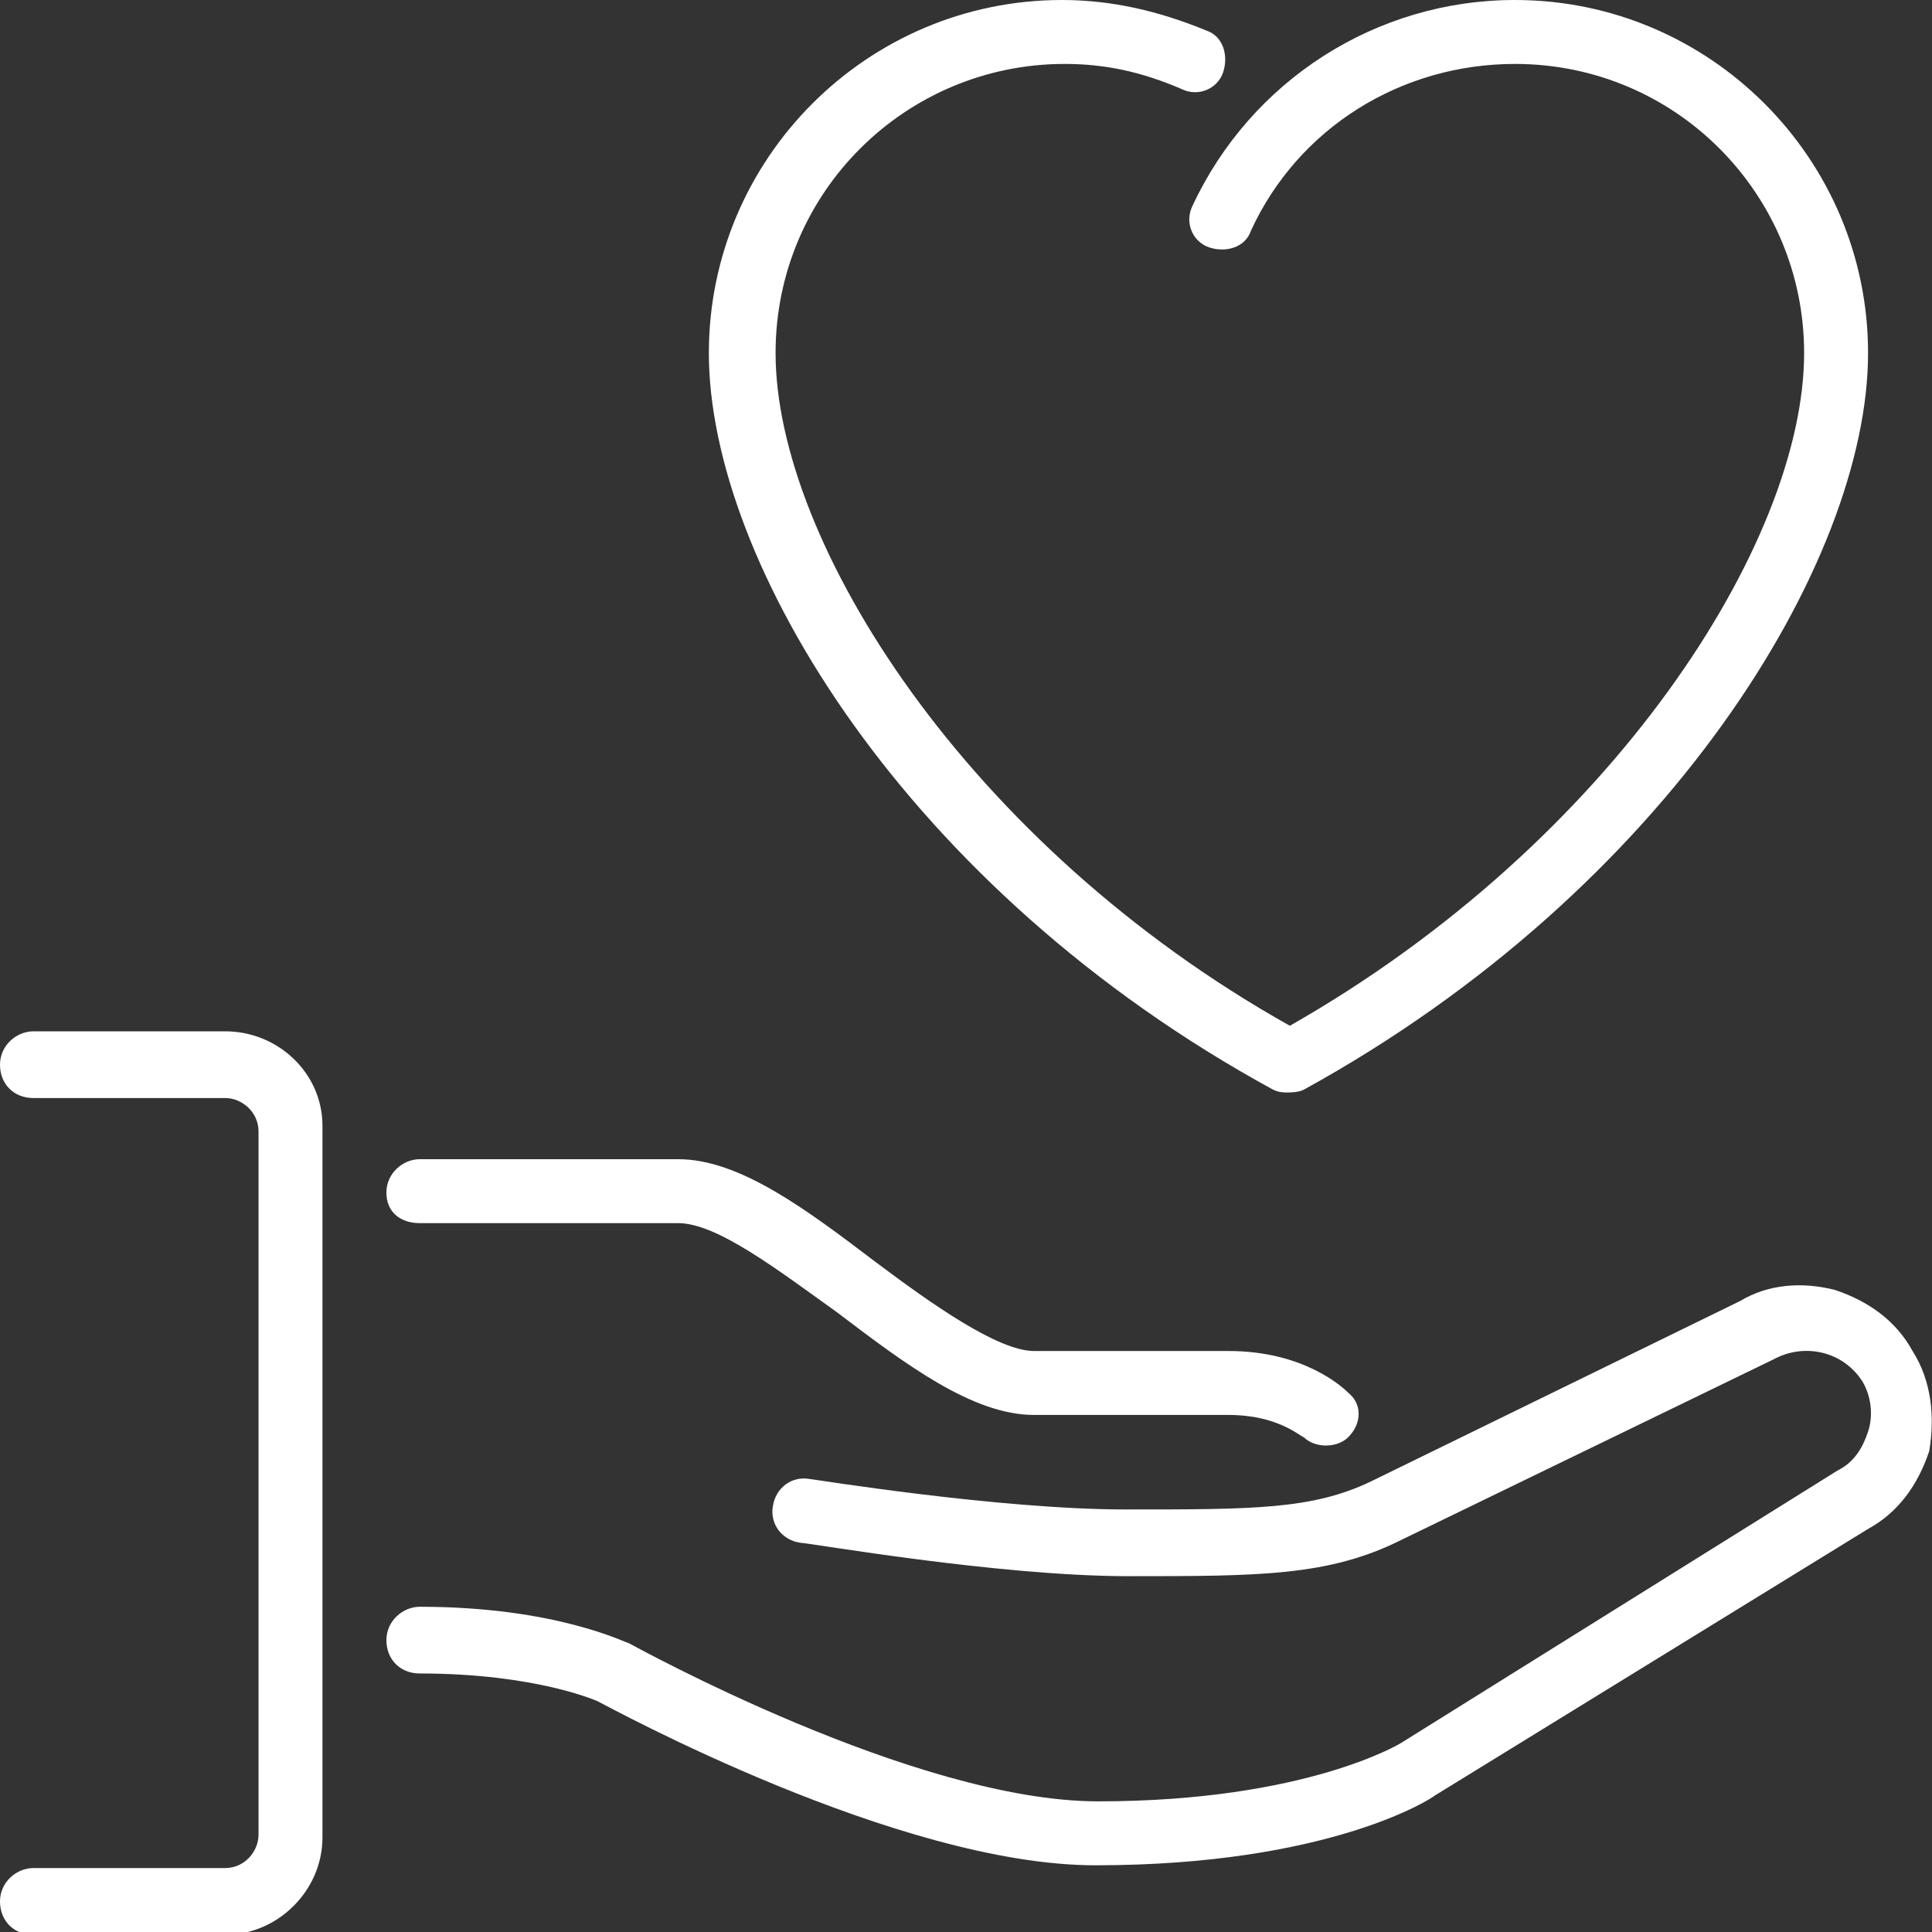
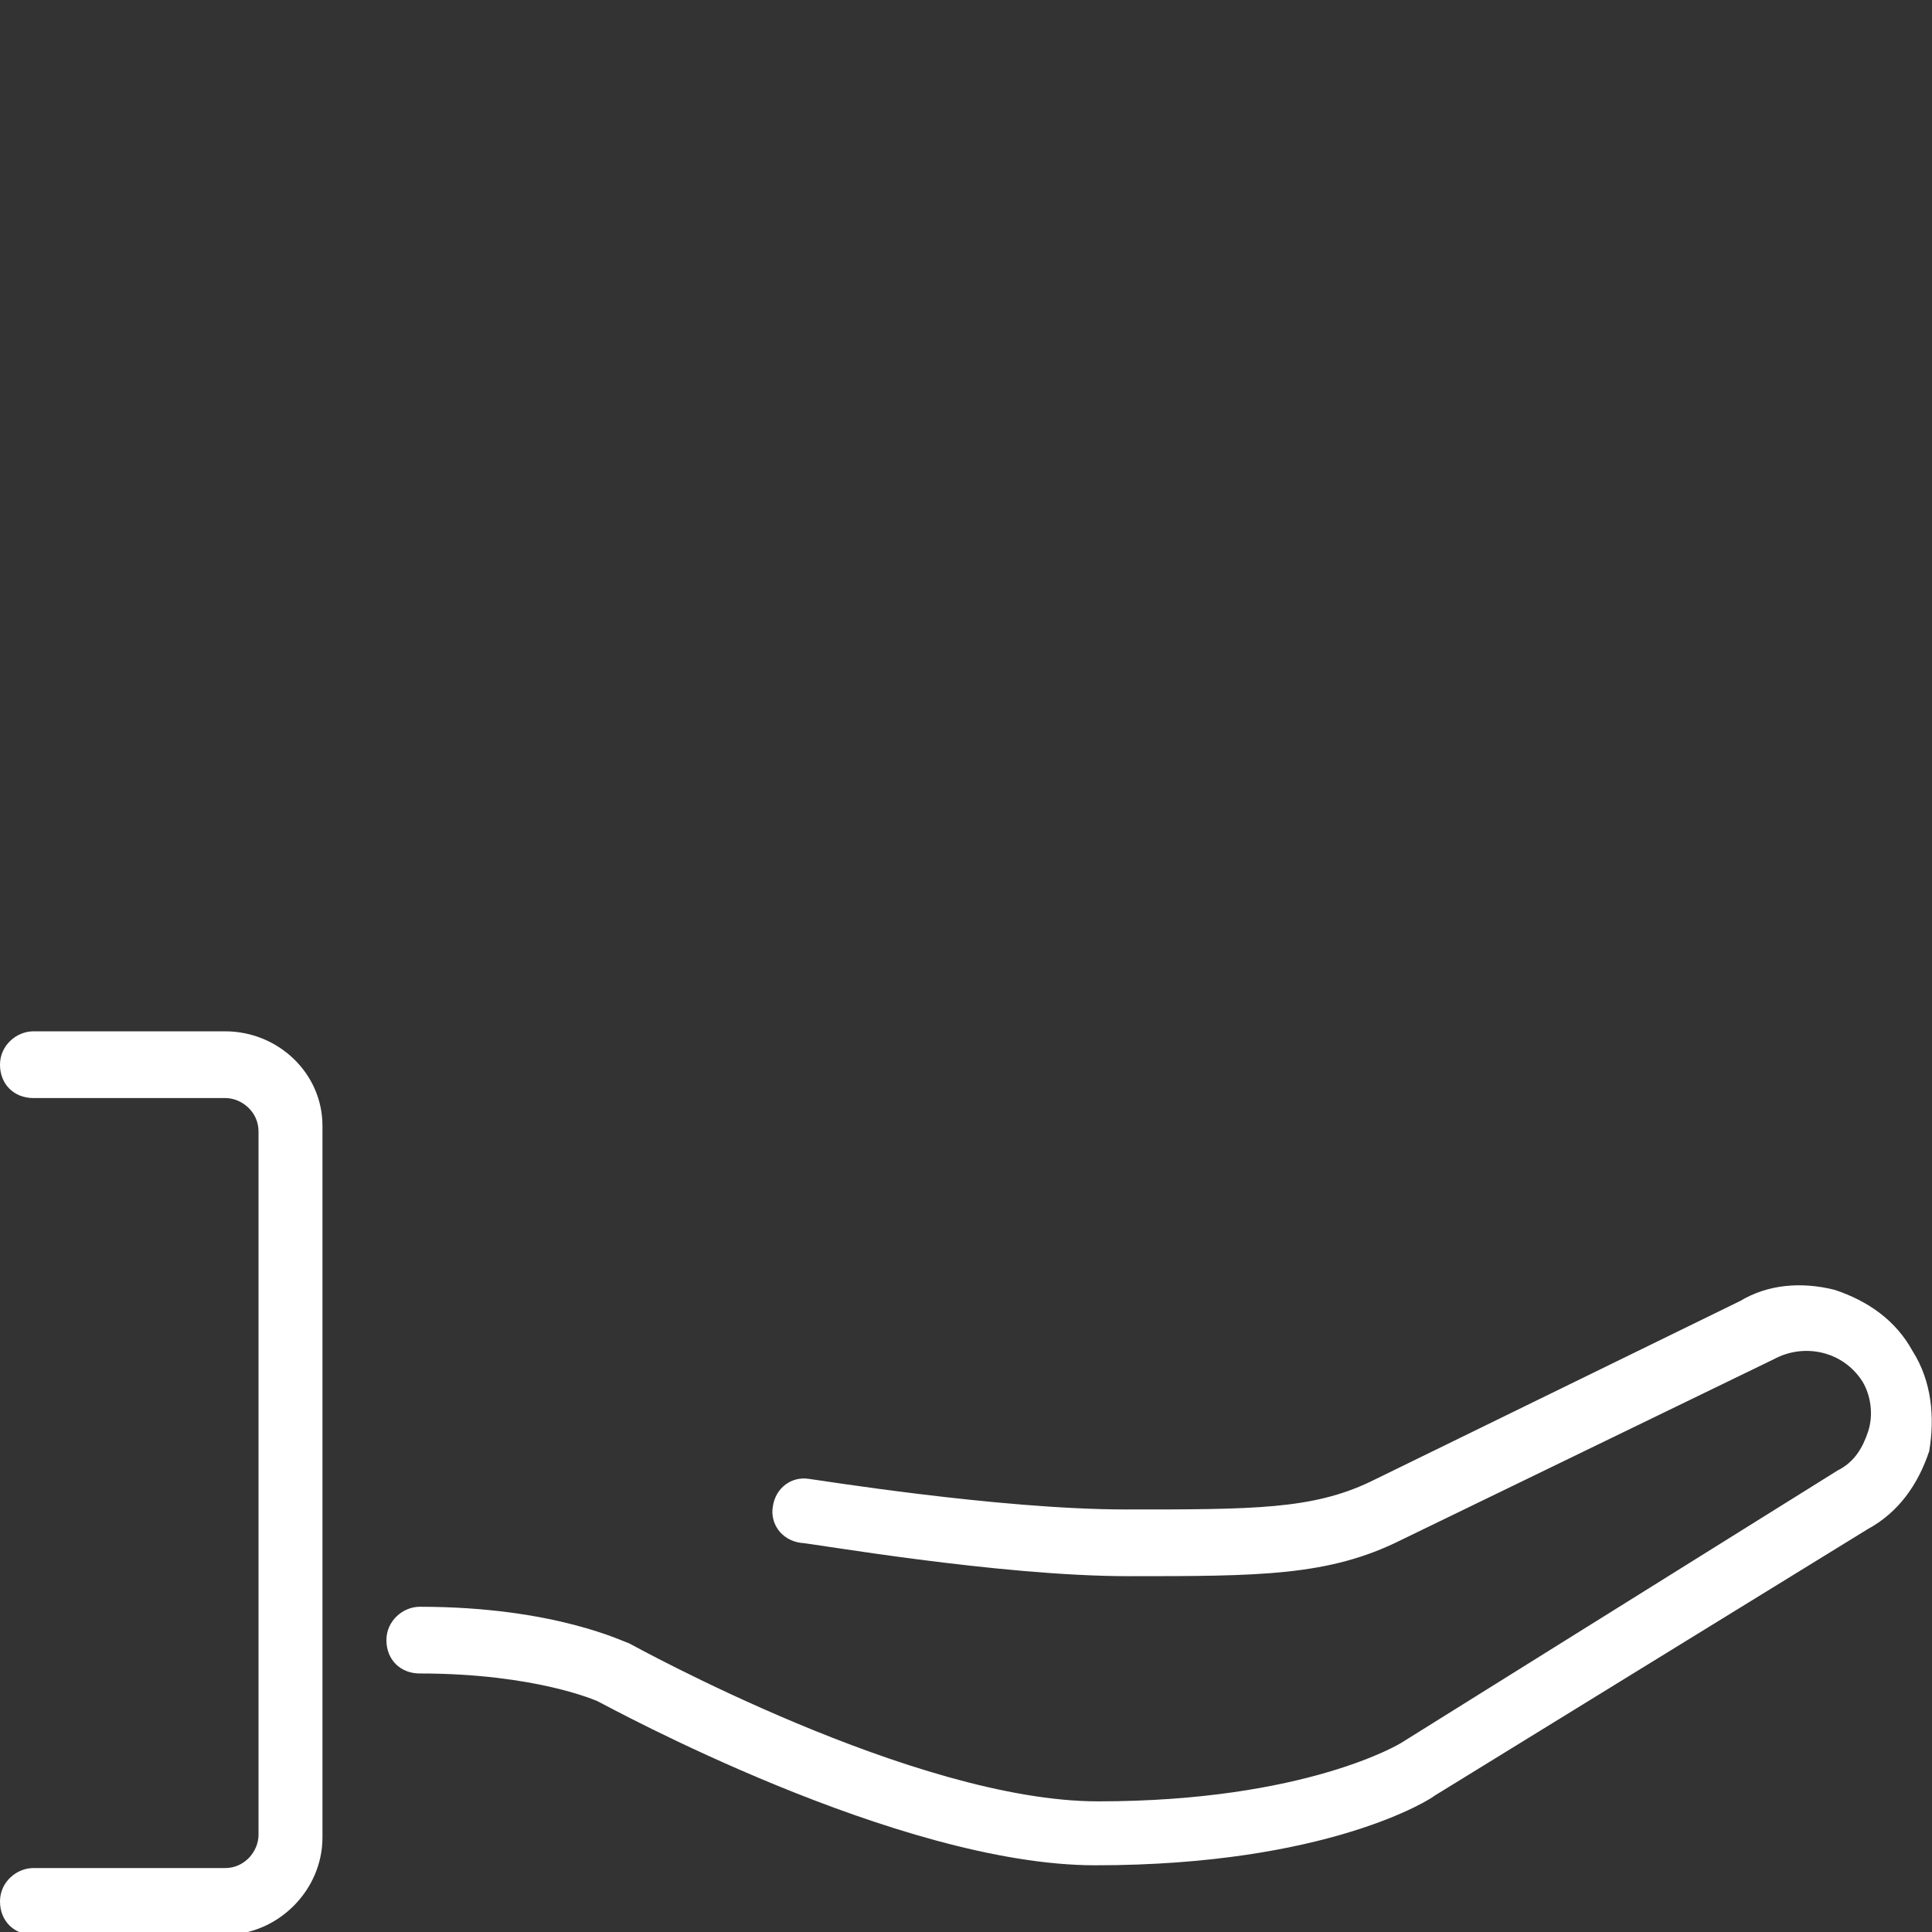
<svg xmlns="http://www.w3.org/2000/svg" enable-background="new 0 0 69.5 69.5" viewBox="0 0 69.5 69.5">
  <rect x="0" y="0" width="69.5" height="69.5" fill="#333333" stroke="none" />
  <g fill="#fff">
-     <path d="m45.8 39.2c.2.1.4.1.5.1s.4 0 .6-.1c13.1-7.2 20.3-19 20.3-26.5 0-7-5.7-12.7-12.7-12.7-5 0-9.5 2.9-11.6 7.4-.3.6 0 1.3.6 1.5s1.3 0 1.5-.6c1.7-3.7 5.4-6 9.5-6 5.8 0 10.4 4.7 10.4 10.4 0 6.8-6.9 17.6-18.5 24.2-11.6-6.5-18.5-17.4-18.5-24.2 0-5.8 4.7-10.4 10.4-10.4 1.5 0 2.8.3 4.2.9.6.3 1.3 0 1.5-.6s0-1.3-.6-1.5c-1.7-.7-3.4-1.1-5.2-1.1-7 0-12.7 5.7-12.7 12.7 0 7.5 7.1 19.3 20.3 26.5" />
-     <path d="m15.1 44h9.3c1.4 0 3.6 1.7 5.7 3.2 2.5 1.9 4.9 3.7 7.1 3.7h7c1.8 0 2.6.8 2.7.8.2.2.5.3.8.3s.6-.1.8-.3c.5-.5.5-1.2 0-1.6-.2-.2-1.6-1.5-4.3-1.5h-7c-1.3 0-3.7-1.7-5.7-3.2-2.5-1.9-4.9-3.7-7.1-3.7h-9.3c-.6 0-1.2.5-1.2 1.2s.5 1.1 1.2 1.1" />
    <path d="m68.8 48.6c-.6-1.1-1.6-1.8-2.8-2.2-1.2-.3-2.4-.2-3.4.4l-13.3 6.5c-2.1 1-4.2 1-8.8 1s-11.3-1.1-11.4-1.1c-.6-.1-1.2.3-1.3 1-.1.6.3 1.2 1 1.3.3 0 7.1 1.2 11.8 1.2s7.2 0 9.8-1.3l13.4-6.5c1.1-.6 2.5-.3 3.2.8.3.5.4 1.2.2 1.8s-.5 1.1-1.1 1.4l-15.7 9.8s-3.4 2.1-10.9 2.1c-6.6 0-16.7-5.6-16.9-5.7-.1 0-2.6-1.3-7.5-1.3-.6 0-1.2.5-1.2 1.2s.5 1.2 1.2 1.2c4.2 0 6.4 1 6.4 1 .4.2 10.8 5.9 17.9 5.9 8.4 0 12.1-2.4 12.2-2.5l15.6-9.6c1.1-.6 1.8-1.6 2.2-2.8.2-1.2.1-2.5-.6-3.6" />
    <path d="m8.1 37.1h-6.9c-.6 0-1.2.5-1.2 1.2s.5 1.2 1.2 1.2h6.9c.6 0 1.2.5 1.2 1.2v25.3c0 .6-.5 1.2-1.2 1.2h-6.9c-.6 0-1.2.5-1.2 1.2s.5 1.2 1.2 1.2h6.9c1.9 0 3.5-1.6 3.5-3.5v-25.6c0-1.9-1.6-3.4-3.5-3.4" />
  </g>
</svg>